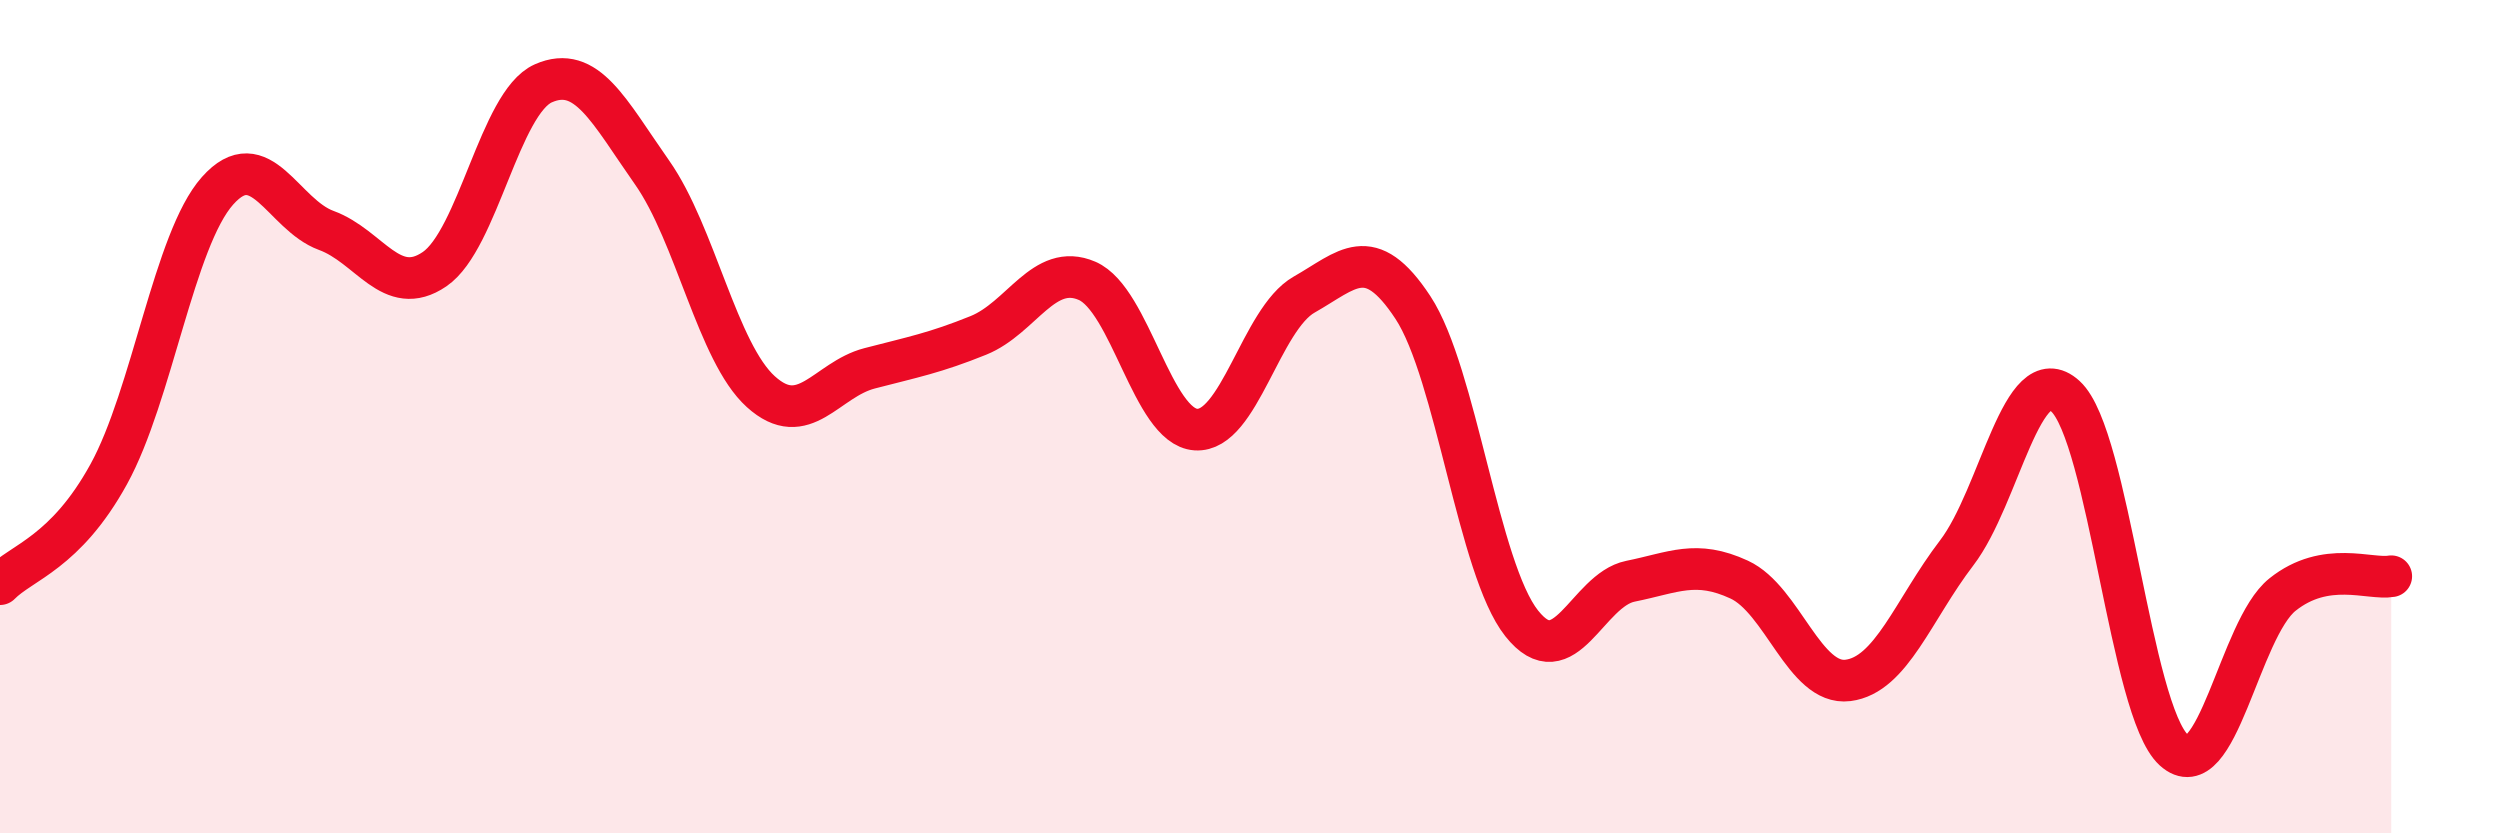
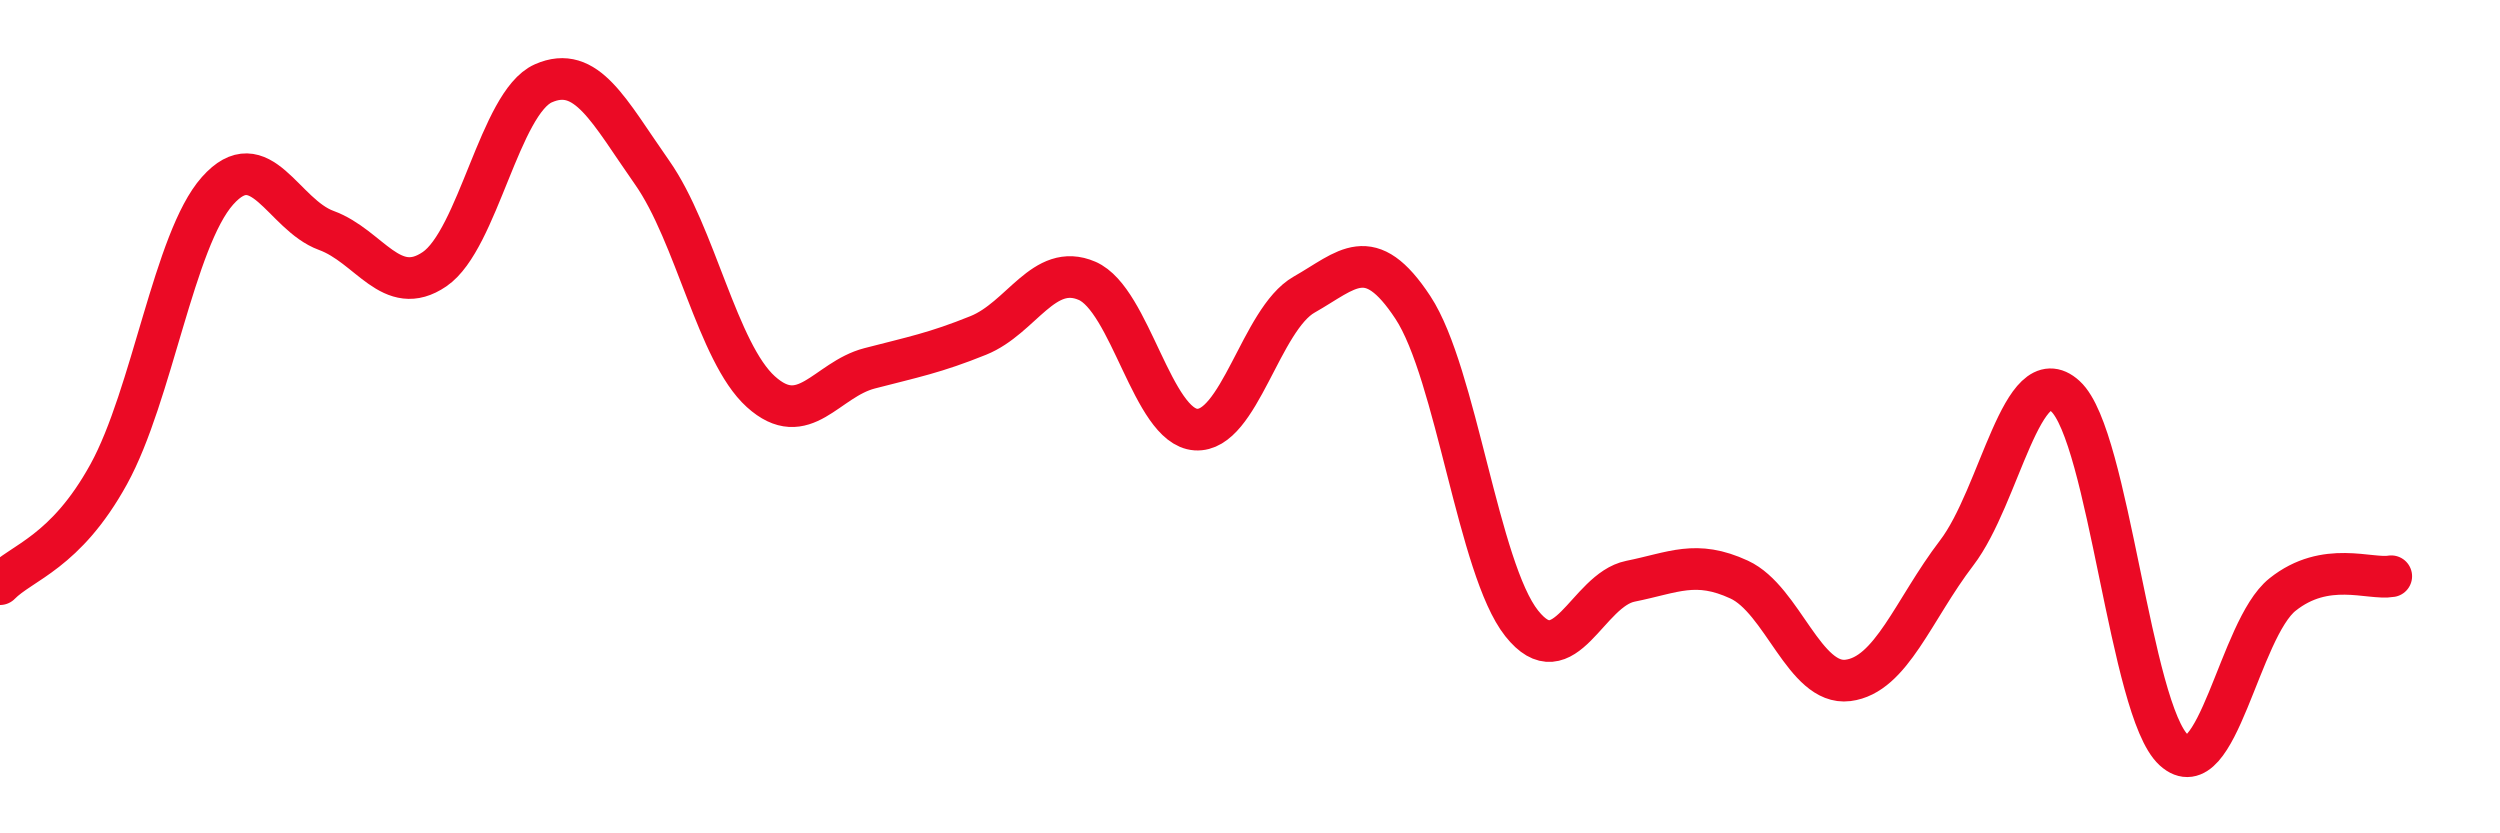
<svg xmlns="http://www.w3.org/2000/svg" width="60" height="20" viewBox="0 0 60 20">
-   <path d="M 0,14.02 C 0.52,13.49 1.57,13.27 2.61,11.38 C 3.65,9.49 4.18,5.75 5.22,4.58 C 6.26,3.41 6.79,5.15 7.83,5.53 C 8.87,5.91 9.39,7.17 10.43,6.46 C 11.47,5.75 12,2.46 13.04,2 C 14.08,1.54 14.61,2.66 15.65,4.14 C 16.69,5.62 17.22,8.46 18.26,9.4 C 19.3,10.34 19.83,9.11 20.87,8.84 C 21.91,8.57 22.44,8.47 23.48,8.05 C 24.52,7.63 25.05,6.29 26.09,6.74 C 27.13,7.19 27.66,10.24 28.7,10.31 C 29.74,10.38 30.26,7.66 31.3,7.07 C 32.34,6.48 32.87,5.8 33.91,7.38 C 34.95,8.96 35.48,13.65 36.52,14.96 C 37.56,16.27 38.09,14.16 39.13,13.95 C 40.17,13.74 40.7,13.43 41.74,13.91 C 42.78,14.39 43.31,16.46 44.35,16.33 C 45.39,16.2 45.92,14.63 46.96,13.27 C 48,11.91 48.53,8.56 49.57,9.51 C 50.61,10.46 51.13,17.05 52.17,18 C 53.21,18.95 53.74,15.1 54.78,14.27 C 55.82,13.44 56.87,13.92 57.39,13.83L57.39 20L0 20Z" fill="#EB0A25" opacity="0.1" stroke-linecap="round" stroke-linejoin="round" />
  <path d="M 0,14.02 C 0.52,13.49 1.57,13.27 2.61,11.38 C 3.65,9.49 4.18,5.75 5.22,4.58 C 6.26,3.41 6.79,5.15 7.83,5.53 C 8.87,5.91 9.39,7.17 10.43,6.46 C 11.47,5.75 12,2.46 13.04,2 C 14.08,1.54 14.61,2.66 15.65,4.14 C 16.69,5.62 17.22,8.46 18.26,9.4 C 19.3,10.34 19.83,9.11 20.87,8.84 C 21.91,8.57 22.44,8.47 23.48,8.05 C 24.52,7.63 25.05,6.29 26.09,6.74 C 27.13,7.19 27.66,10.24 28.7,10.31 C 29.74,10.38 30.26,7.66 31.3,7.07 C 32.34,6.48 32.87,5.8 33.91,7.38 C 34.95,8.96 35.48,13.65 36.52,14.96 C 37.56,16.27 38.09,14.16 39.13,13.95 C 40.17,13.74 40.7,13.43 41.74,13.91 C 42.78,14.39 43.31,16.46 44.35,16.33 C 45.39,16.2 45.92,14.63 46.96,13.27 C 48,11.91 48.53,8.56 49.57,9.51 C 50.61,10.46 51.13,17.05 52.17,18 C 53.21,18.95 53.74,15.1 54.78,14.27 C 55.82,13.44 56.87,13.92 57.39,13.83" stroke="#EB0A25" stroke-width="1" fill="none" stroke-linecap="round" stroke-linejoin="round" />
</svg>